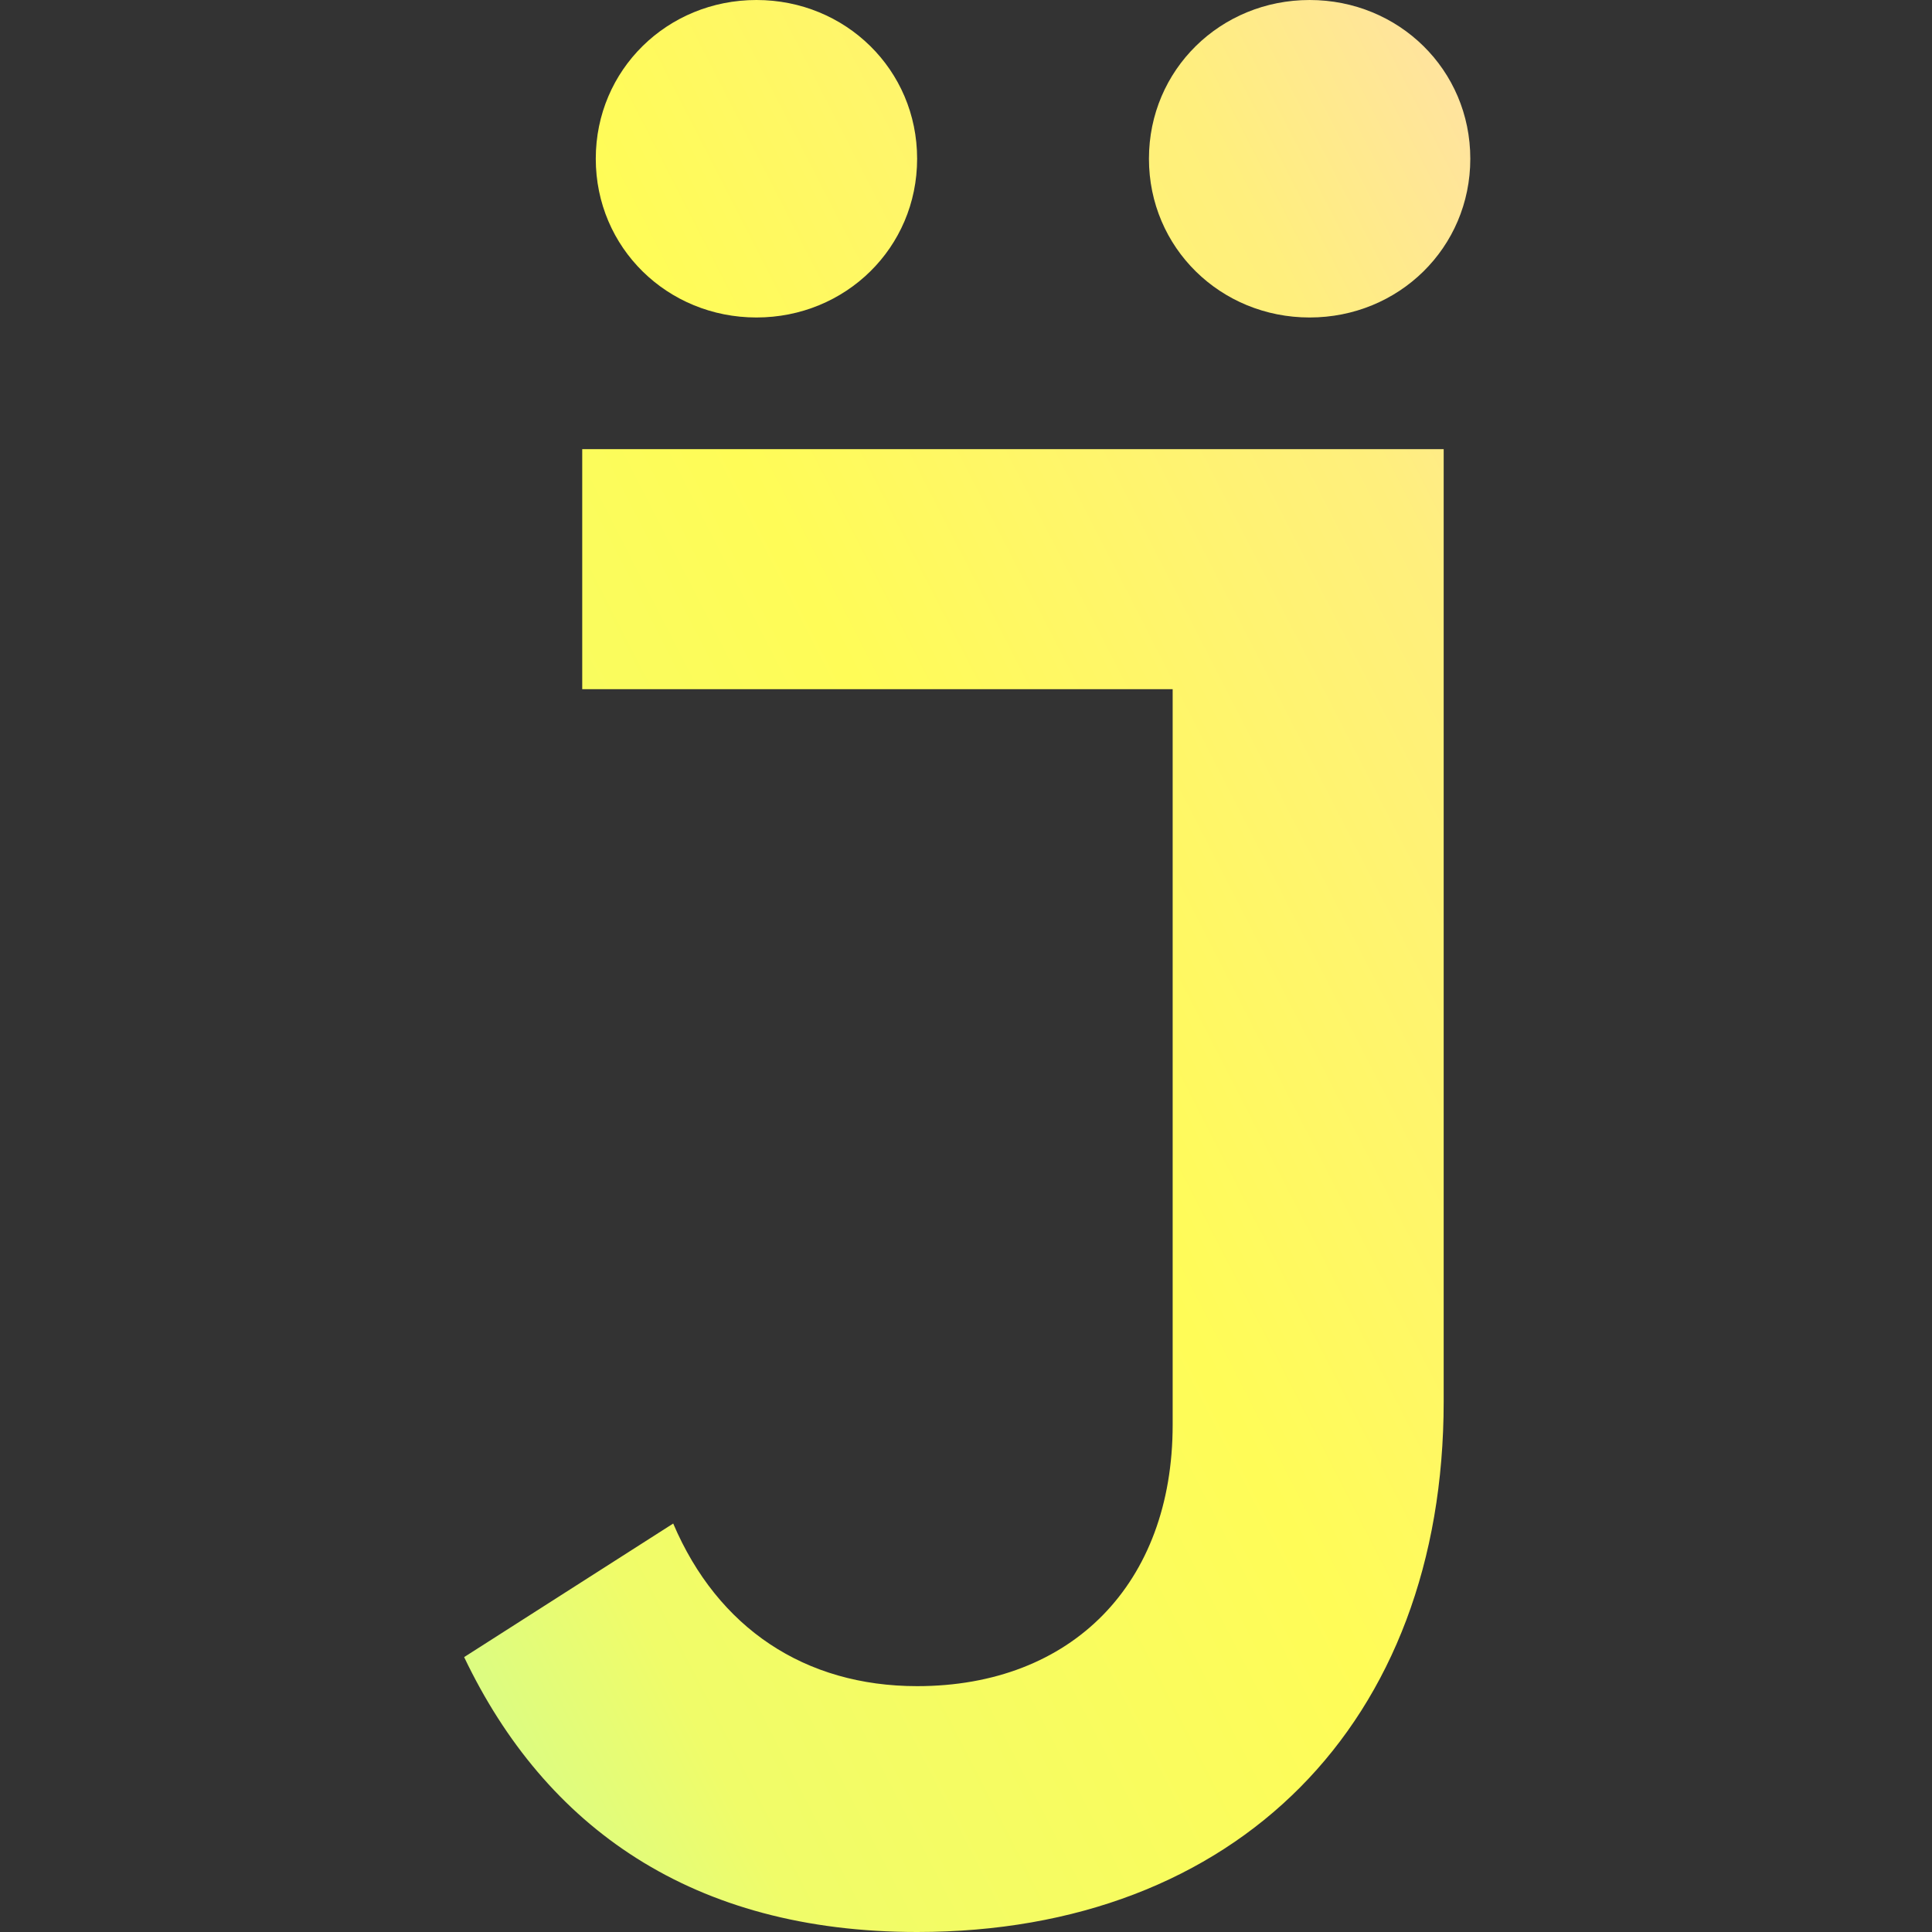
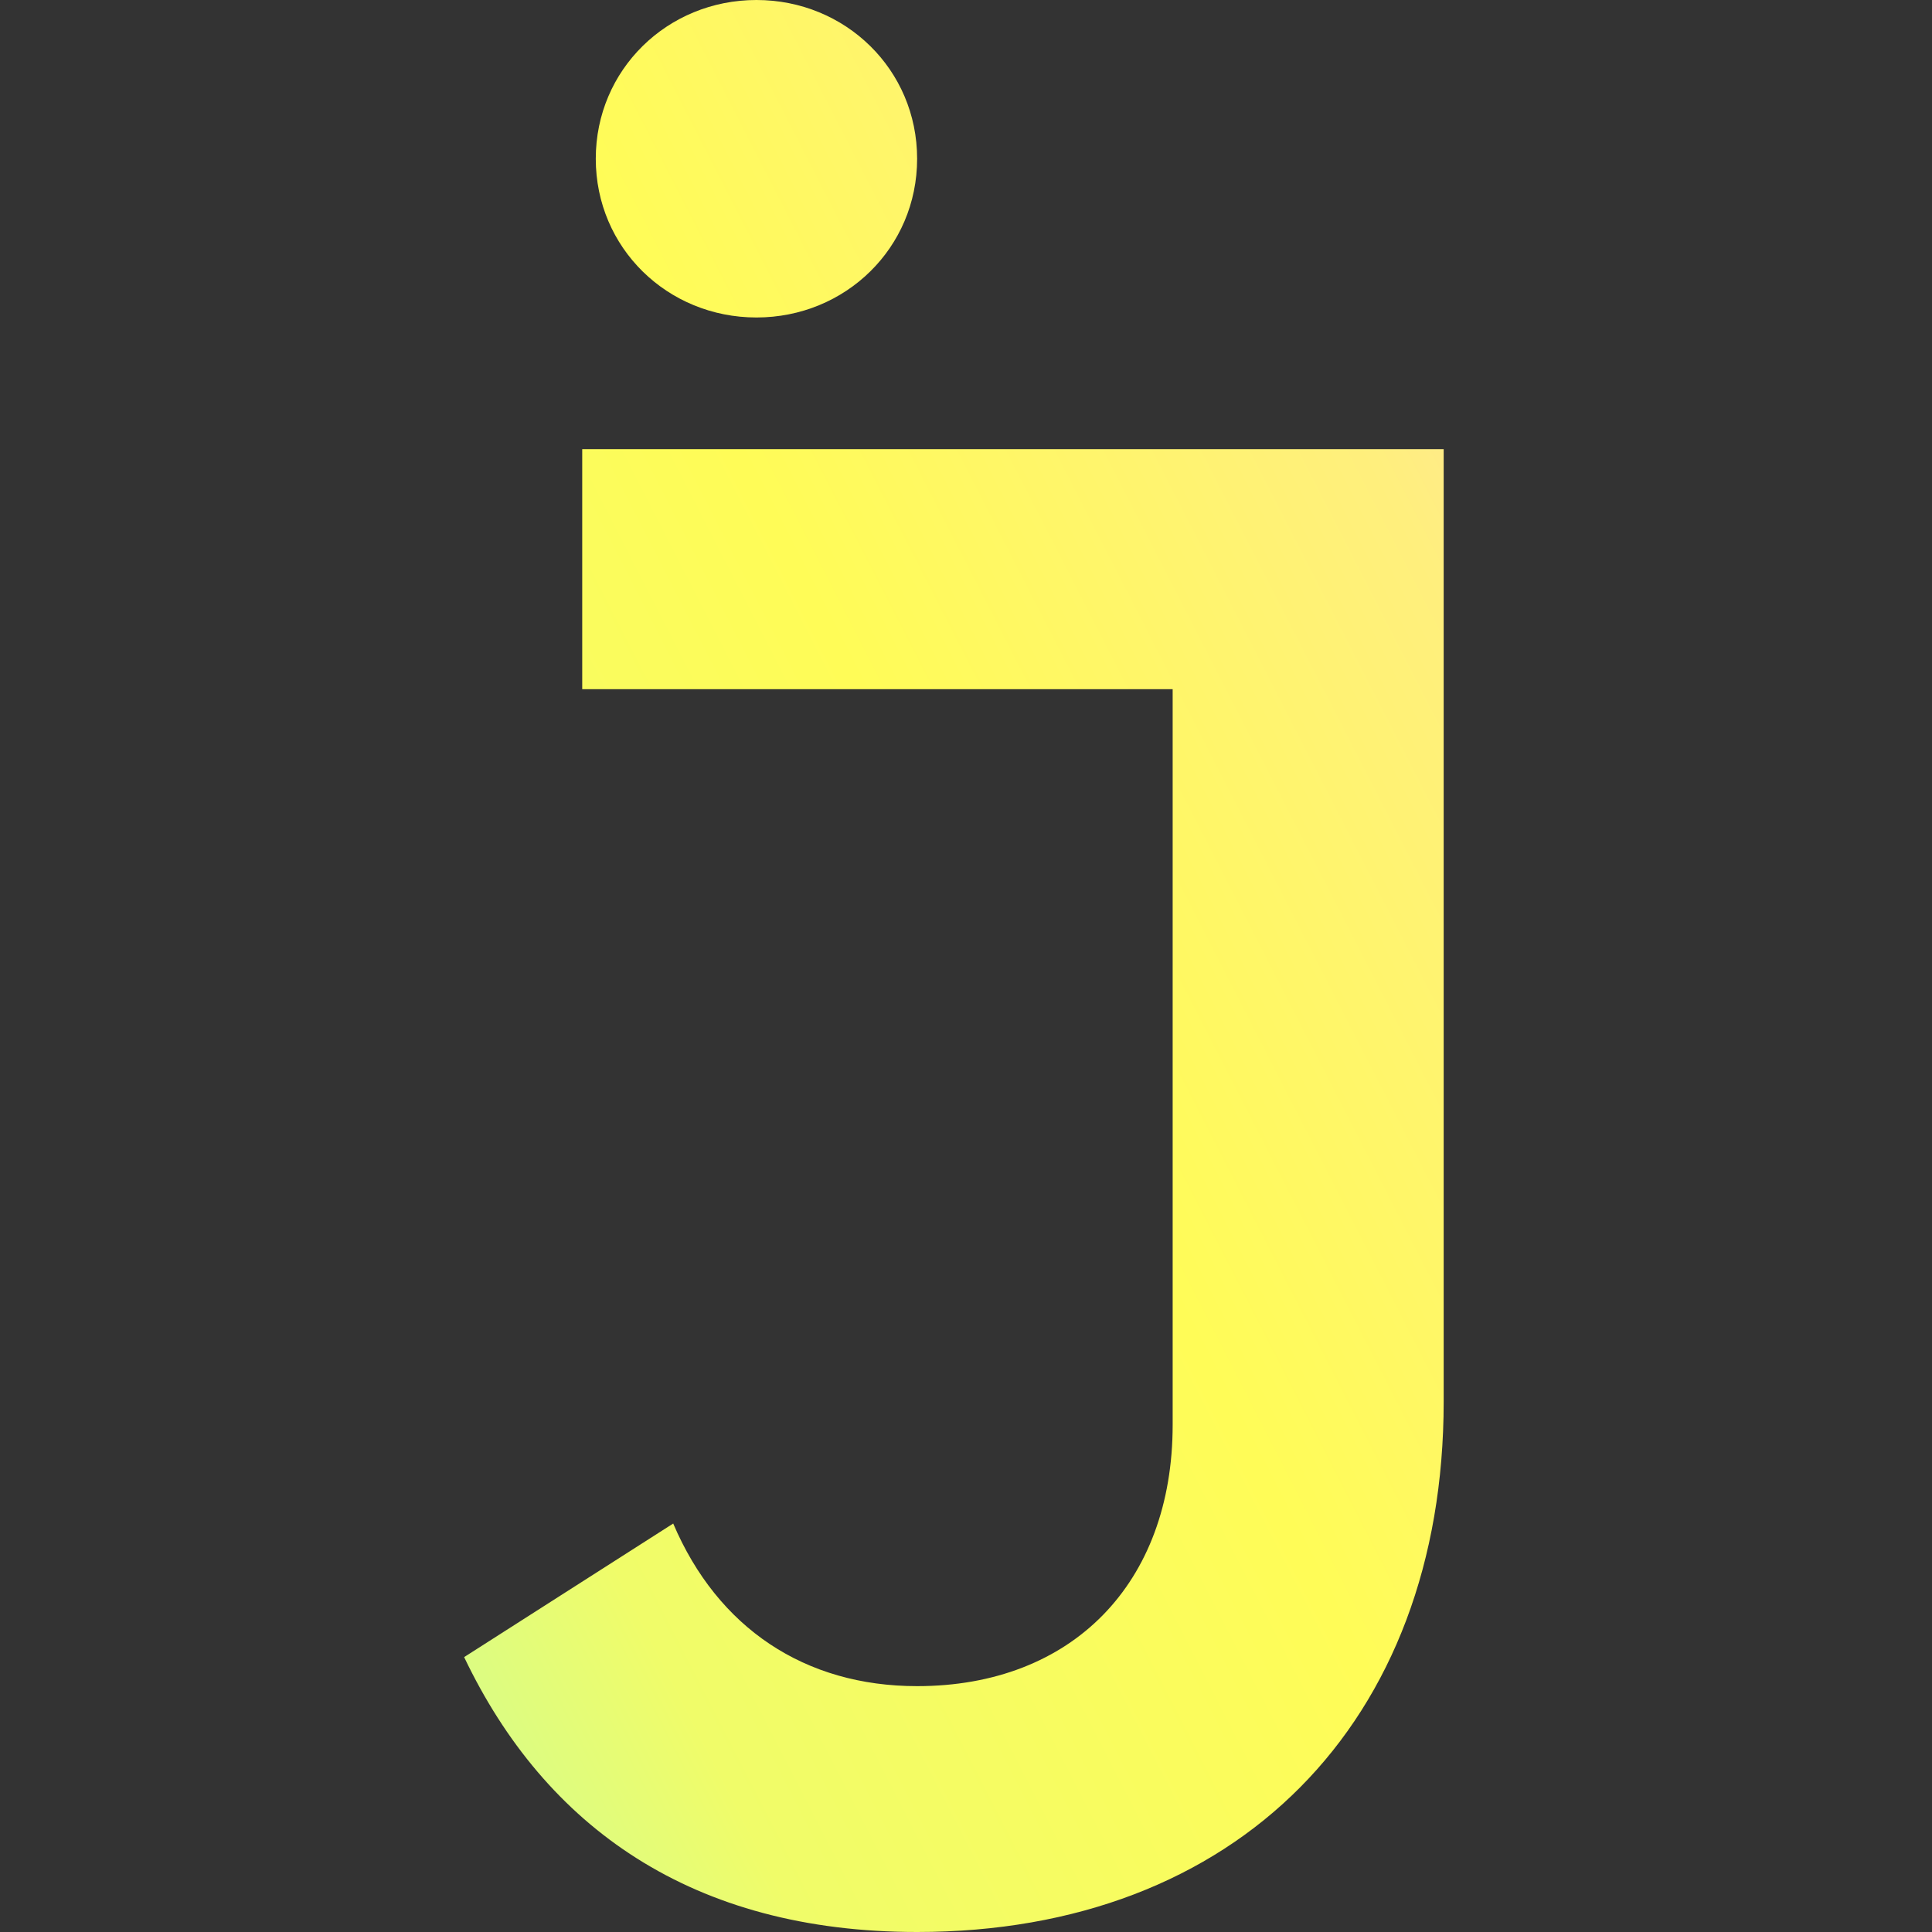
<svg xmlns="http://www.w3.org/2000/svg" viewBox="0 0 1024 1024" fill="none">
  <rect x="0" y="0" width="1024" height="1024" fill="#333333" stroke="none" />
  <g clip-path="url(#clip0_230_3182)">
    <path d="M246 878.301C289.094 968.593 367.074 1024 486.095 1024C655.393 1024 765.181 913.187 765.181 742.863V238.047H308.589V365.277H621.534V755.175C621.534 839.311 568.179 893.692 486.095 893.692C426.585 893.692 380.412 862.91 356.813 807.504L246 878.301Z" fill="url(#paint0_linear_230_3182)" />
-     <path d="M779.289 84.137C779.289 131.336 741.325 168.273 694.127 168.273C646.929 168.273 608.965 131.336 608.965 84.137C608.965 36.939 646.929 0.001 694.127 0.001C741.325 0.001 779.289 36.939 779.289 84.137Z" fill="url(#paint1_linear_230_3182)" />
-     <path d="M486.095 84.136C486.095 131.334 448.132 168.272 400.933 168.272C353.735 168.272 315.771 131.334 315.771 84.136C315.771 36.938 353.735 0 400.933 0C448.132 0 486.095 36.938 486.095 84.136Z" fill="url(#paint2_linear_230_3182)" />
+     <path d="M486.095 84.136C486.095 131.334 448.132 168.272 400.933 168.272C353.735 168.272 315.771 131.334 315.771 84.136C315.771 36.938 353.735 0 400.933 0C448.132 0 486.095 36.938 486.095 84.136" fill="url(#paint2_linear_230_3182)" />
  </g>
  <defs>
    <linearGradient id="paint0_linear_230_3182" x1="753.679" y1="-216.949" x2="-209.921" y2="277.54" gradientUnits="userSpaceOnUse">
      <stop stop-color="#FFDAB9" />
      <stop offset="0.214" stop-color="#FFEF7D" />
      <stop offset="0.49" stop-color="#FFFC57" />
      <stop offset="0.792" stop-color="#F0FC69" />
      <stop offset="1" stop-color="#C0FCA3" />
    </linearGradient>
    <linearGradient id="paint1_linear_230_3182" x1="753.679" y1="-216.949" x2="-209.921" y2="277.54" gradientUnits="userSpaceOnUse">
      <stop stop-color="#FFDAB9" />
      <stop offset="0.214" stop-color="#FFEF7D" />
      <stop offset="0.49" stop-color="#FFFC57" />
      <stop offset="0.792" stop-color="#F0FC69" />
      <stop offset="1" stop-color="#C0FCA3" />
    </linearGradient>
    <linearGradient id="paint2_linear_230_3182" x1="753.679" y1="-216.949" x2="-209.921" y2="277.54" gradientUnits="userSpaceOnUse">
      <stop stop-color="#FFDAB9" />
      <stop offset="0.214" stop-color="#FFEF7D" />
      <stop offset="0.49" stop-color="#FFFC57" />
      <stop offset="0.792" stop-color="#F0FC69" />
      <stop offset="1" stop-color="#C0FCA3" />
    </linearGradient>
    <clipPath id="clip0_230_3182">
      <rect width="1024" height="1024" fill="white" />
    </clipPath>
  </defs>
</svg>